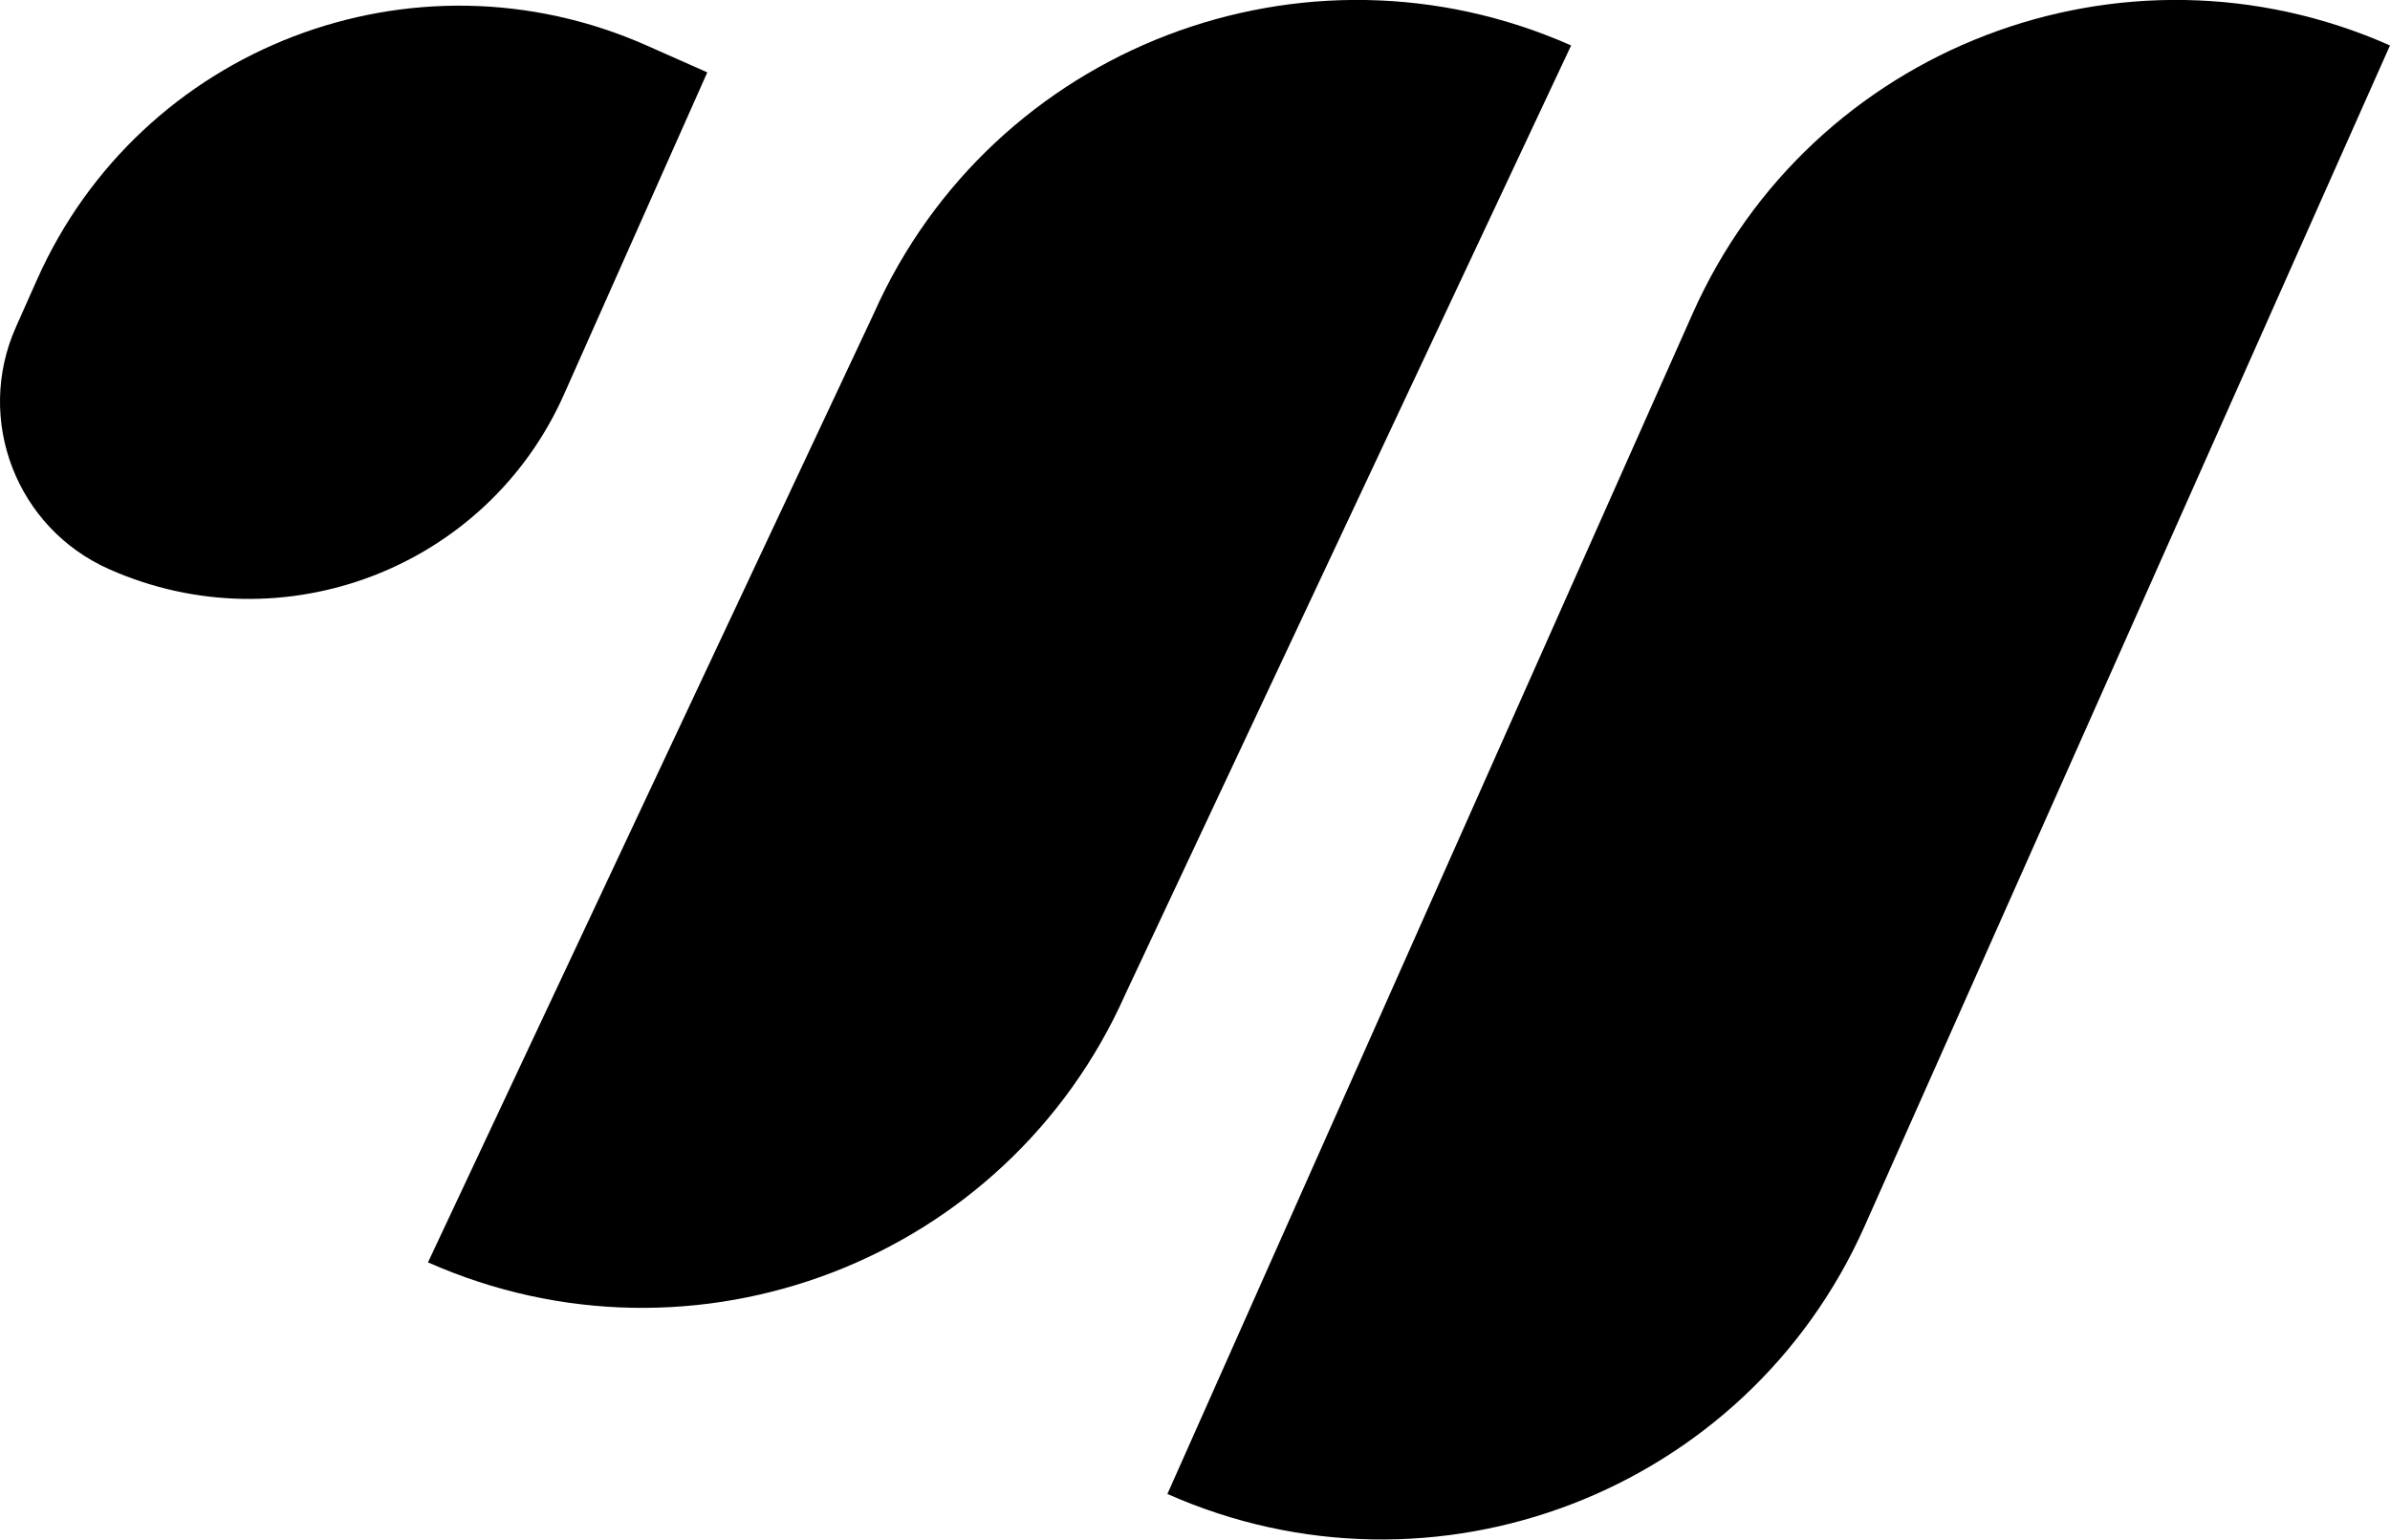
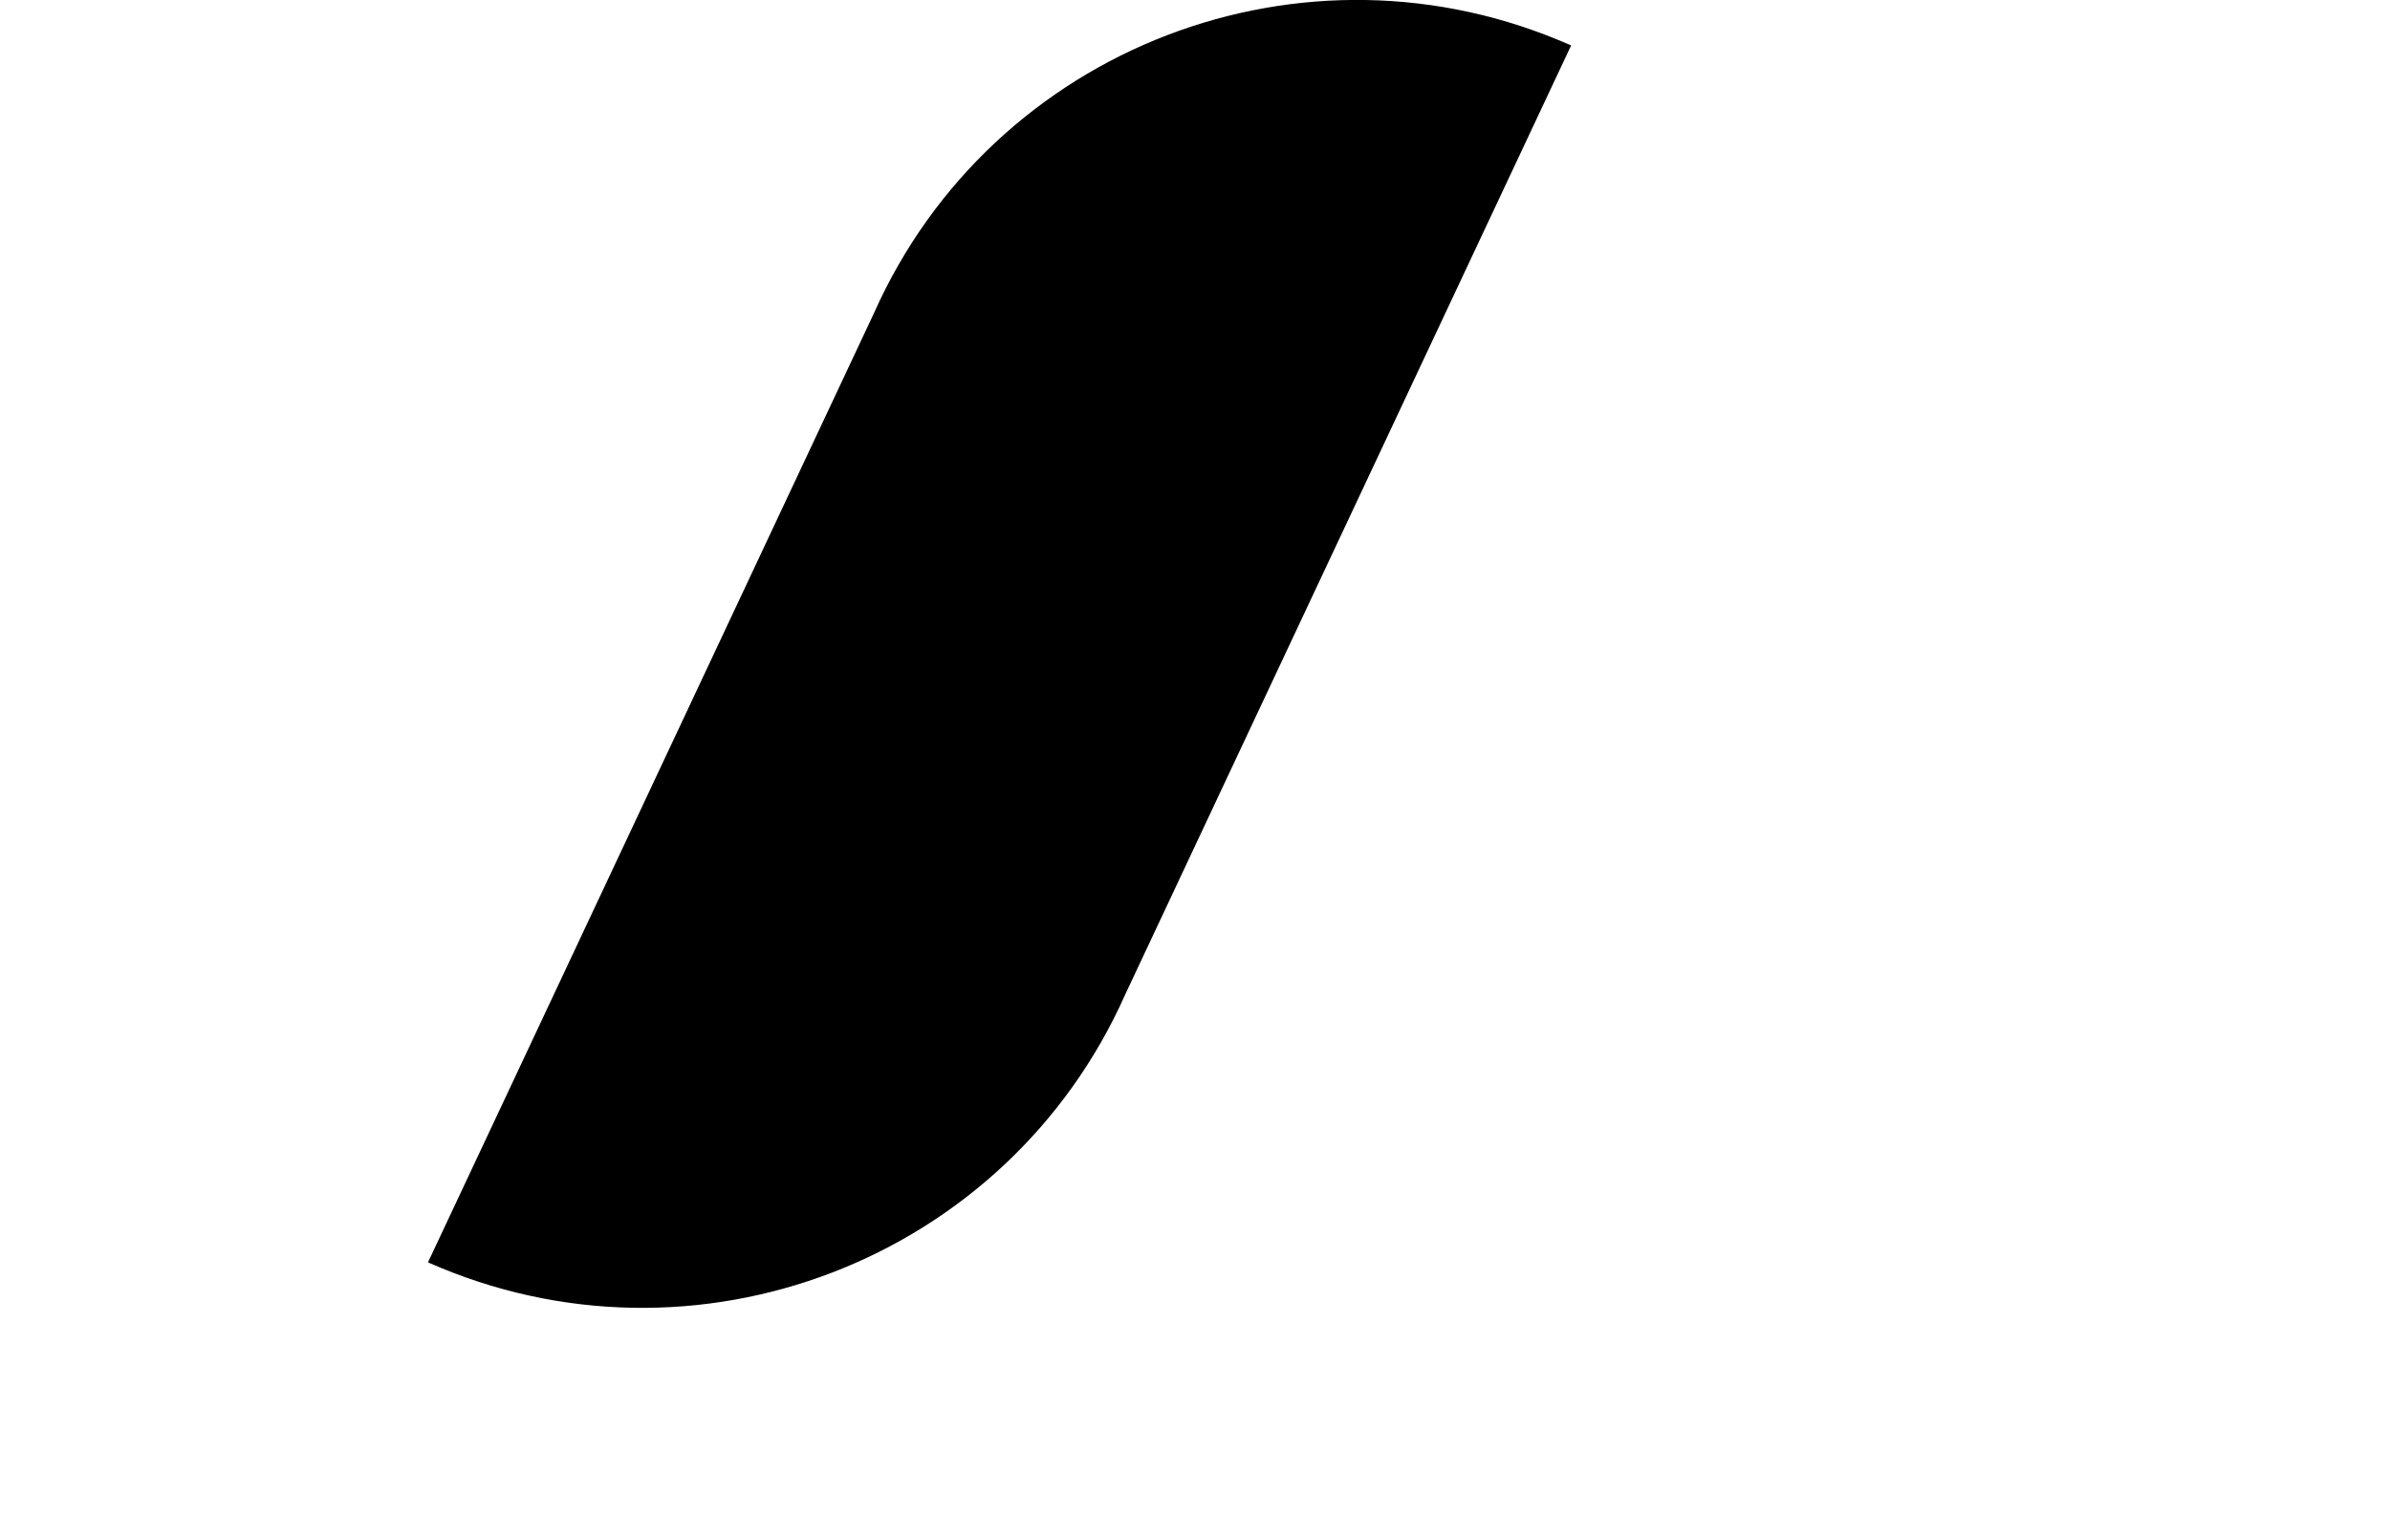
<svg xmlns="http://www.w3.org/2000/svg" viewBox="18.08 47.23 163.84 105.55">
-   <path d="M134.121 68.712C142.239 50.466 163.639 42.243 181.919 50.346L145.906 131.288C137.788 149.534 116.388 157.756 98.108 149.653L134.121 68.712Z" />
  <path d="M77.986 68.712C86.104 50.466 107.504 42.243 125.784 50.346L95.217 115.408C87.099 133.654 65.699 141.877 47.419 133.774L77.986 68.712Z" />
-   <path d="M20.617 66.403C27.714 50.451 46.424 43.262 62.406 50.347L66.567 52.191L56.74 74.278C51.446 86.177 37.489 91.54 25.567 86.255C19.209 83.437 16.344 76.007 19.167 69.661L20.617 66.403Z" />
</svg>